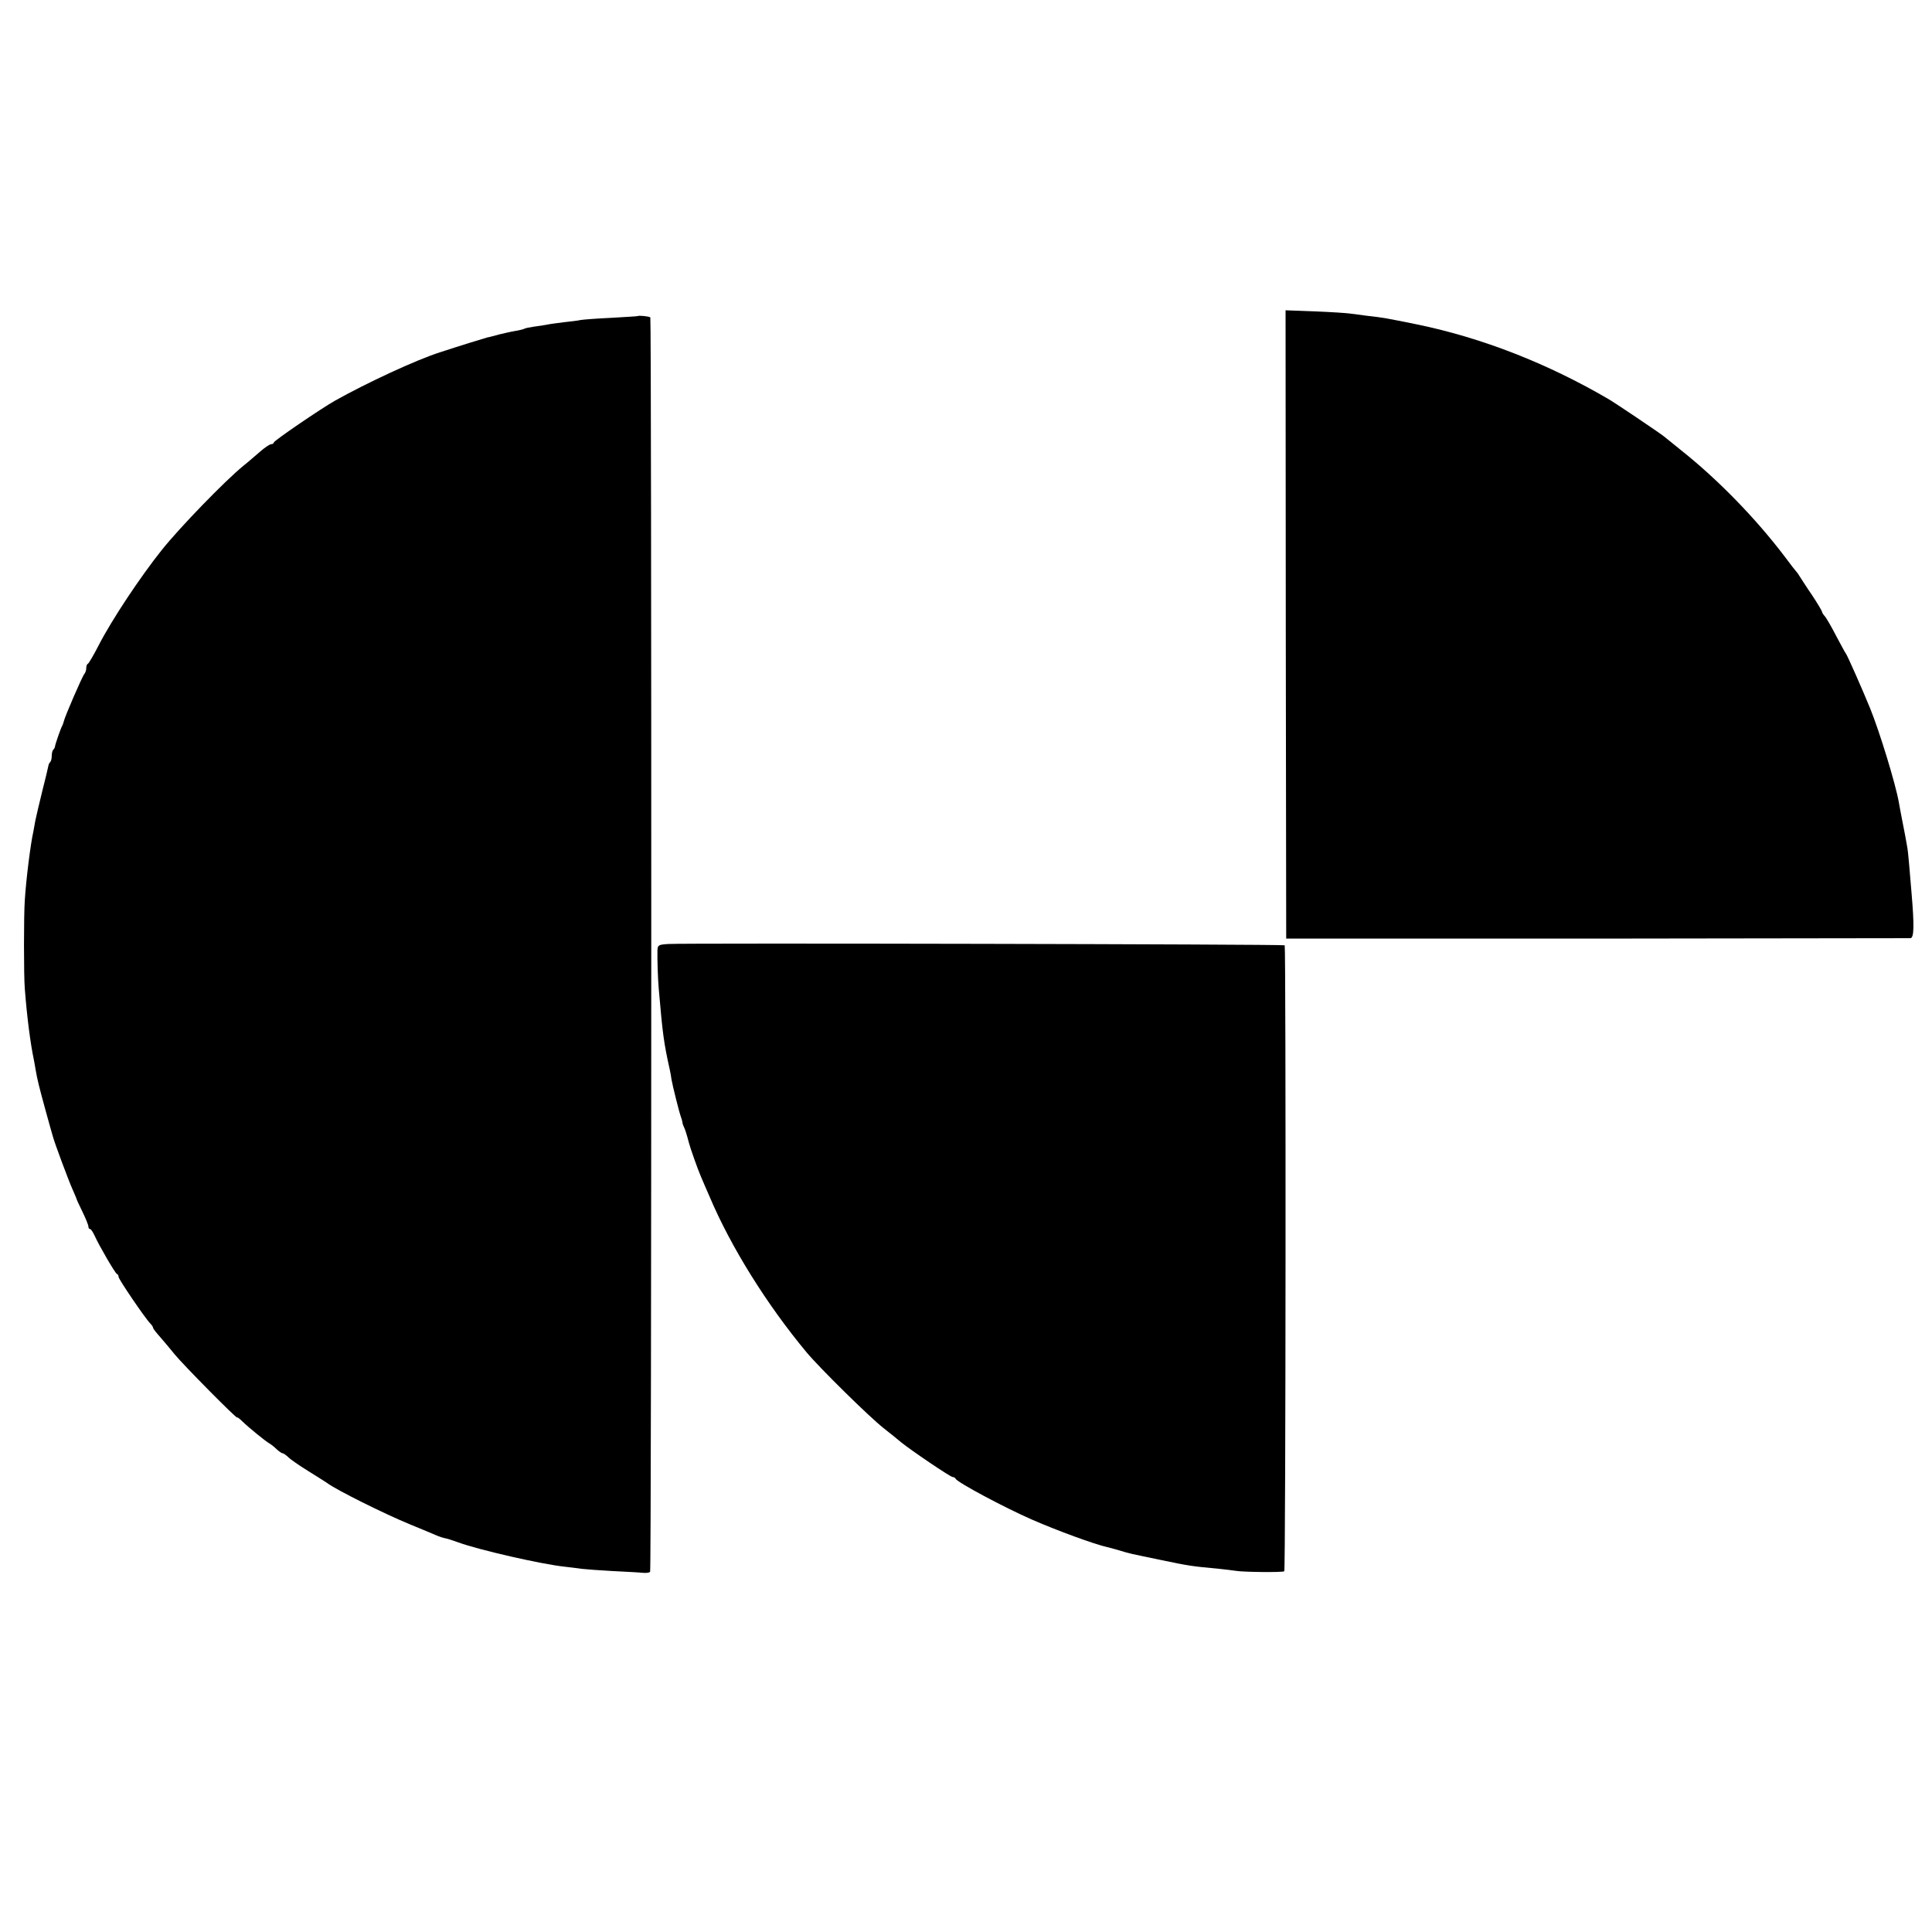
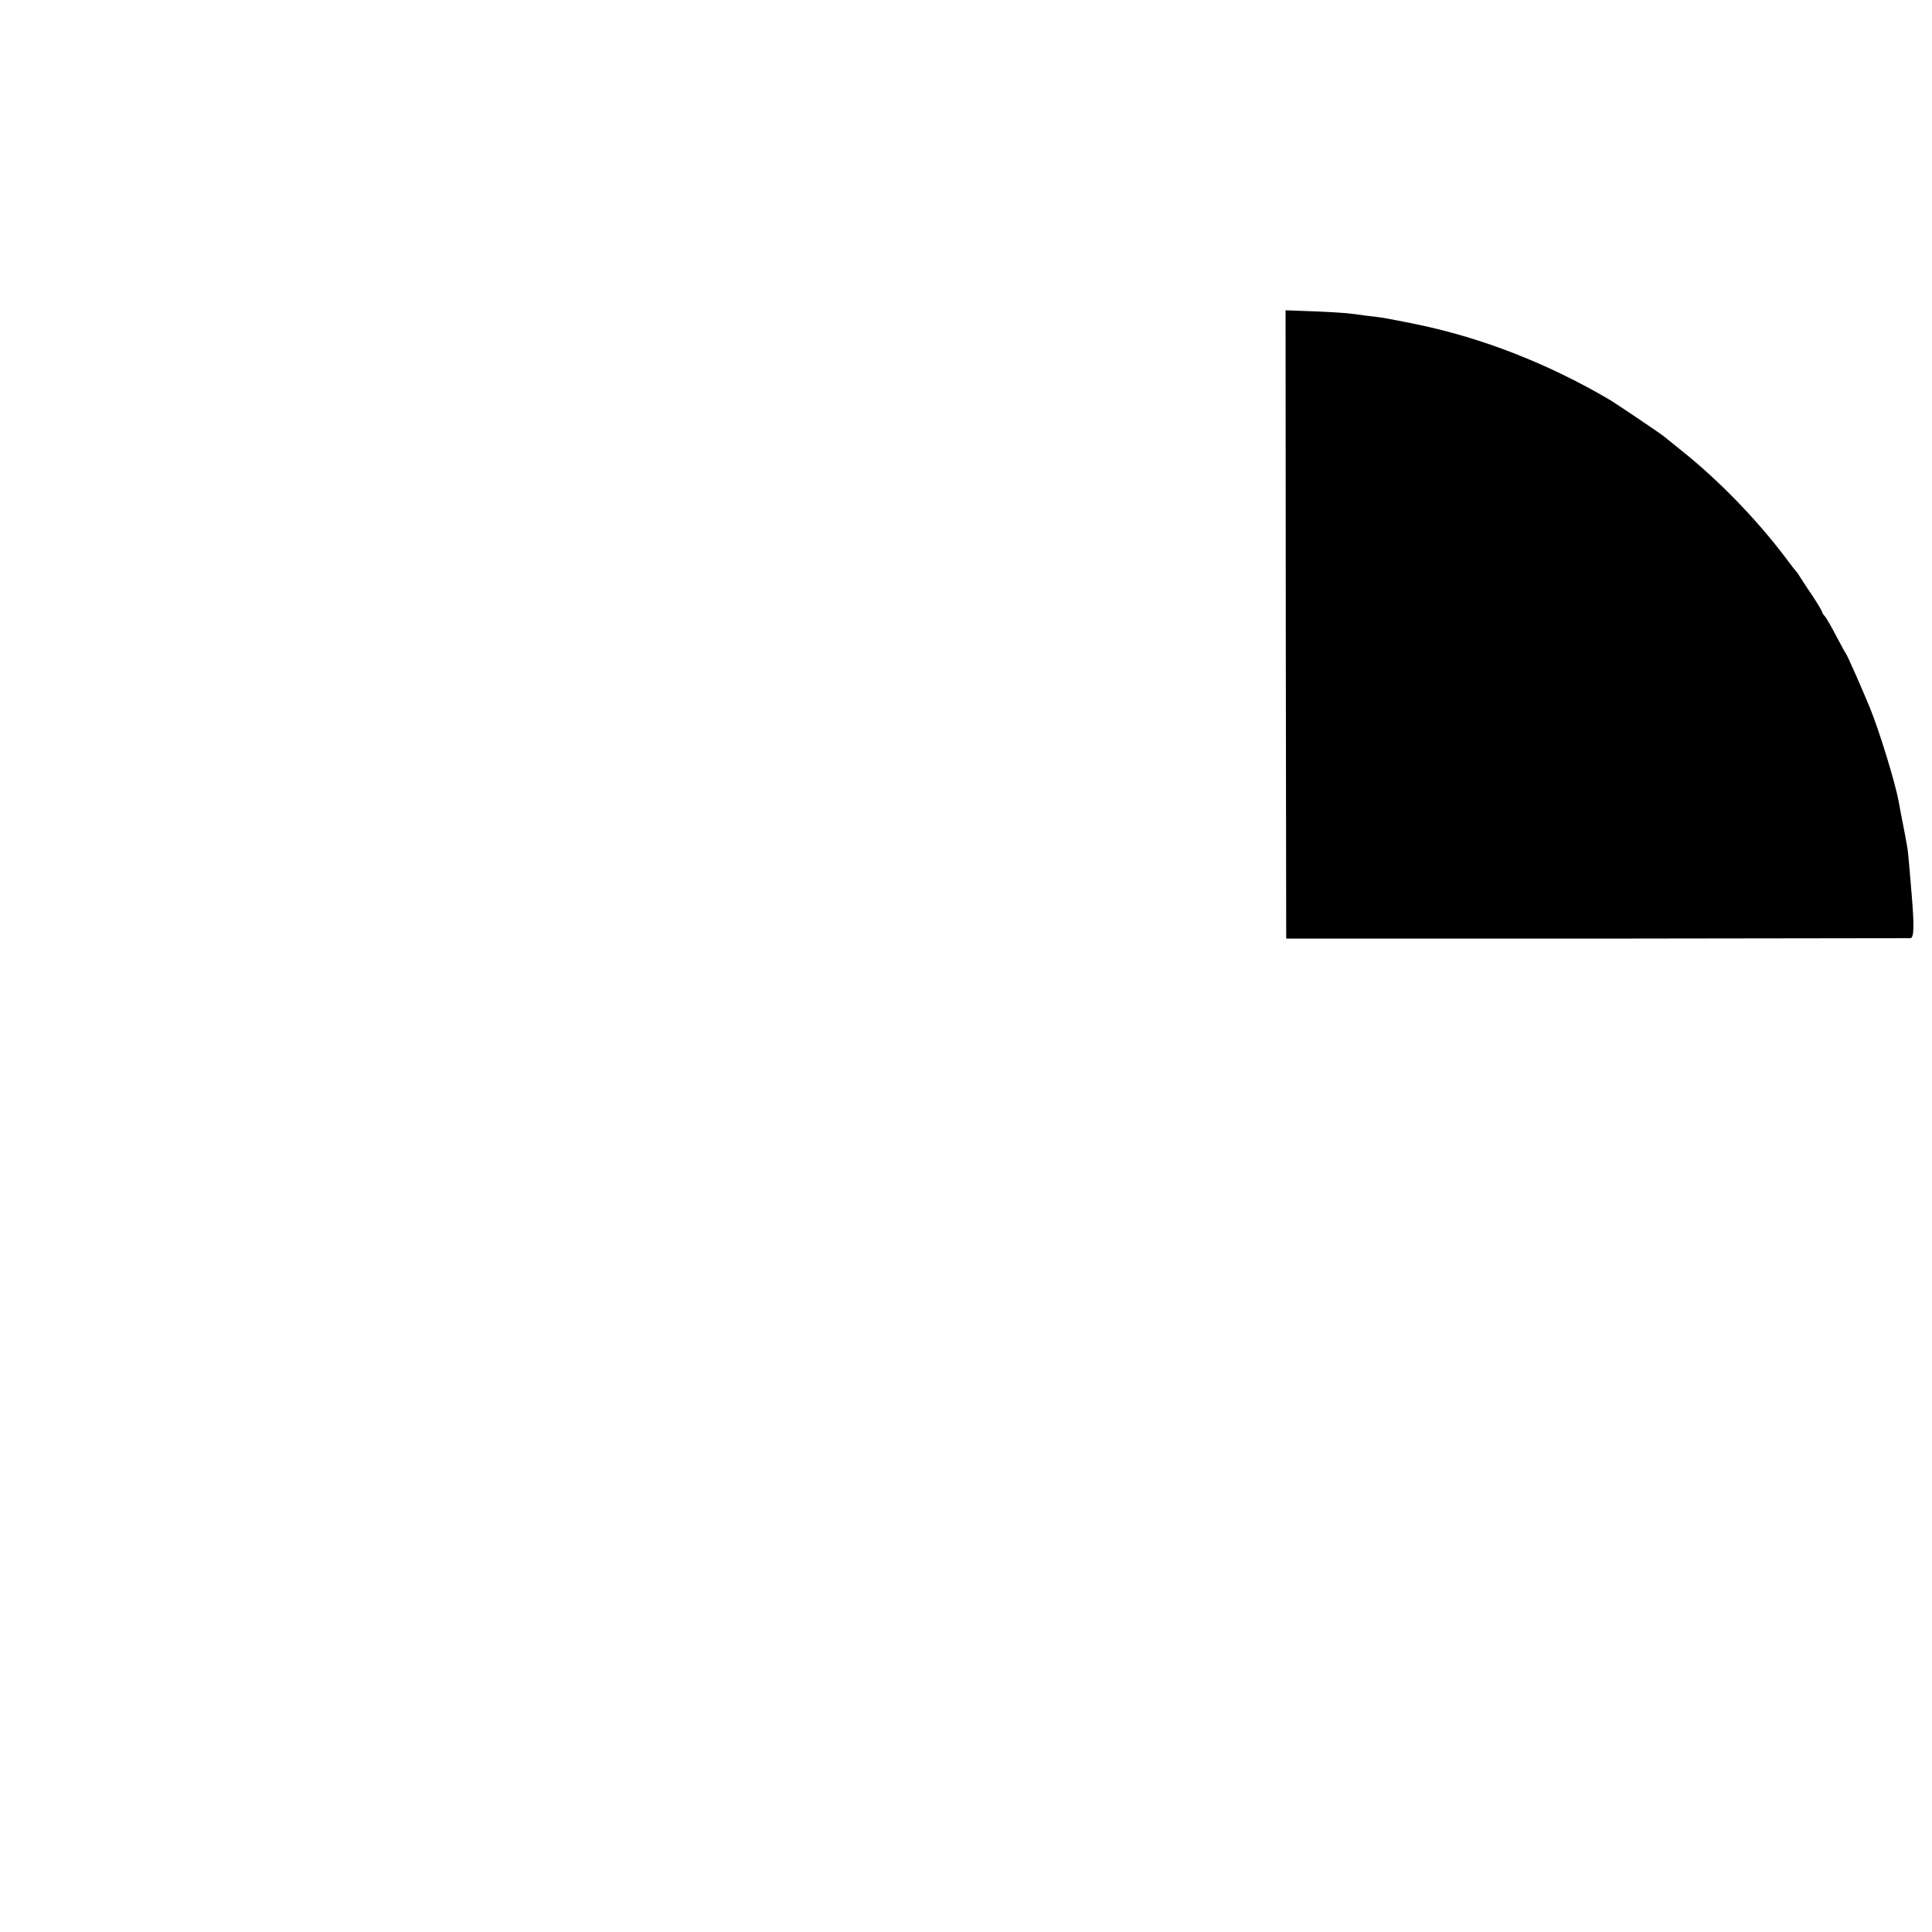
<svg xmlns="http://www.w3.org/2000/svg" version="1.0" width="896pt" height="896pt" viewBox="0 0 896 896" preserveAspectRatio="xMidYMid meet">
  <g transform="translate(0,896) scale(0.1,-0.1)" fill="#000000" stroke="none">
    <path d="M5963 6064 l2 -1457 1440 0 c792 1 1447 2 1455 2 17 1 18 59 5 211 -3 36 -8 94 -11 130 -3 36 -7 75 -10 88 -2 12 -6 34 -9 50 -3 15 -10 50 -15 77 -5 28 -12 61 -14 75 -15 85 -89 327 -133 435 -35 86 -107 249 -113 255 -3 3 -22 39 -44 80 -21 41 -45 82 -52 91 -8 8 -14 18 -14 22 0 3 -21 39 -47 78 -27 39 -52 79 -58 88 -5 9 -12 18 -15 21 -3 3 -26 32 -51 66 -133 176 -310 359 -484 497 -33 27 -68 55 -78 63 -21 17 -223 153 -257 173 -282 165 -586 284 -886 346 -148 30 -158 32 -230 40 -33 4 -70 9 -84 11 -14 2 -86 7 -162 10 l-136 5 1 -1457z" />
-     <path d="M2957 7494 c-1 -1 -56 -4 -122 -8 -66 -3 -130 -8 -142 -10 -12 -3 -46 -7 -75 -10 -29 -4 -64 -8 -78 -11 -14 -3 -42 -7 -64 -10 -21 -3 -41 -7 -45 -10 -4 -2 -23 -7 -42 -10 -19 -3 -52 -11 -74 -16 -22 -6 -47 -13 -55 -14 -15 -4 -132 -40 -220 -69 -110 -35 -340 -142 -486 -224 -67 -38 -284 -186 -284 -194 0 -4 -6 -8 -12 -8 -7 0 -29 -15 -50 -33 -20 -17 -55 -48 -79 -67 -85 -69 -297 -288 -379 -391 -99 -124 -230 -321 -291 -439 -24 -47 -47 -86 -51 -88 -5 -2 -8 -11 -8 -21 0 -9 -4 -21 -9 -27 -9 -9 -91 -199 -95 -219 -1 -5 -4 -14 -7 -20 -7 -11 -33 -87 -34 -97 0 -3 -3 -10 -7 -14 -5 -4 -8 -17 -8 -29 0 -12 -3 -25 -7 -29 -4 -3 -8 -12 -9 -19 -1 -7 -13 -57 -27 -112 -14 -55 -28 -118 -33 -140 -4 -22 -8 -44 -9 -50 -13 -56 -34 -223 -40 -320 -5 -70 -5 -350 0 -410 10 -131 26 -254 42 -330 2 -11 6 -31 8 -45 8 -47 15 -75 45 -185 17 -60 32 -117 35 -125 7 -28 73 -205 91 -245 10 -22 18 -42 19 -45 0 -3 13 -30 28 -61 15 -31 27 -61 27 -67 0 -7 3 -12 8 -12 4 0 13 -14 21 -31 20 -45 95 -174 103 -177 5 -2 8 -8 8 -14 0 -11 124 -193 147 -216 7 -7 13 -16 13 -20 0 -4 15 -23 33 -43 17 -20 48 -56 67 -80 38 -47 290 -302 290 -293 0 3 11 -5 24 -18 31 -30 105 -90 125 -102 9 -5 25 -18 35 -28 11 -10 23 -18 27 -18 4 0 15 -8 25 -17 9 -10 51 -39 93 -65 42 -26 81 -51 87 -55 42 -32 265 -143 384 -192 58 -24 114 -47 125 -52 11 -5 29 -11 40 -13 11 -2 38 -11 60 -19 95 -35 389 -102 495 -113 25 -3 61 -7 80 -10 19 -2 82 -7 140 -10 58 -3 120 -6 138 -8 18 -2 35 0 37 5 7 11 7 5810 1 5817 -6 5 -54 10 -59 6z" />
-     <path d="M3098 4582 c-44 -3 -48 -5 -49 -30 -1 -40 2 -131 6 -177 18 -209 23 -249 51 -375 3 -14 7 -34 8 -45 5 -30 37 -158 44 -175 3 -8 6 -19 7 -25 0 -5 3 -14 6 -20 5 -8 15 -40 24 -75 5 -21 41 -123 55 -155 9 -22 28 -65 41 -95 99 -234 266 -501 449 -721 58 -70 294 -303 360 -354 28 -22 63 -50 78 -63 45 -37 230 -162 240 -162 6 0 12 -4 14 -8 6 -16 227 -134 353 -189 116 -51 294 -116 350 -128 6 -1 30 -8 55 -15 56 -17 42 -13 195 -45 129 -27 143 -29 263 -40 35 -4 72 -8 83 -10 32 -6 219 -8 225 -2 7 6 8 2896 2 2903 -5 5 -2787 11 -2860 6z" />
  </g>
</svg>